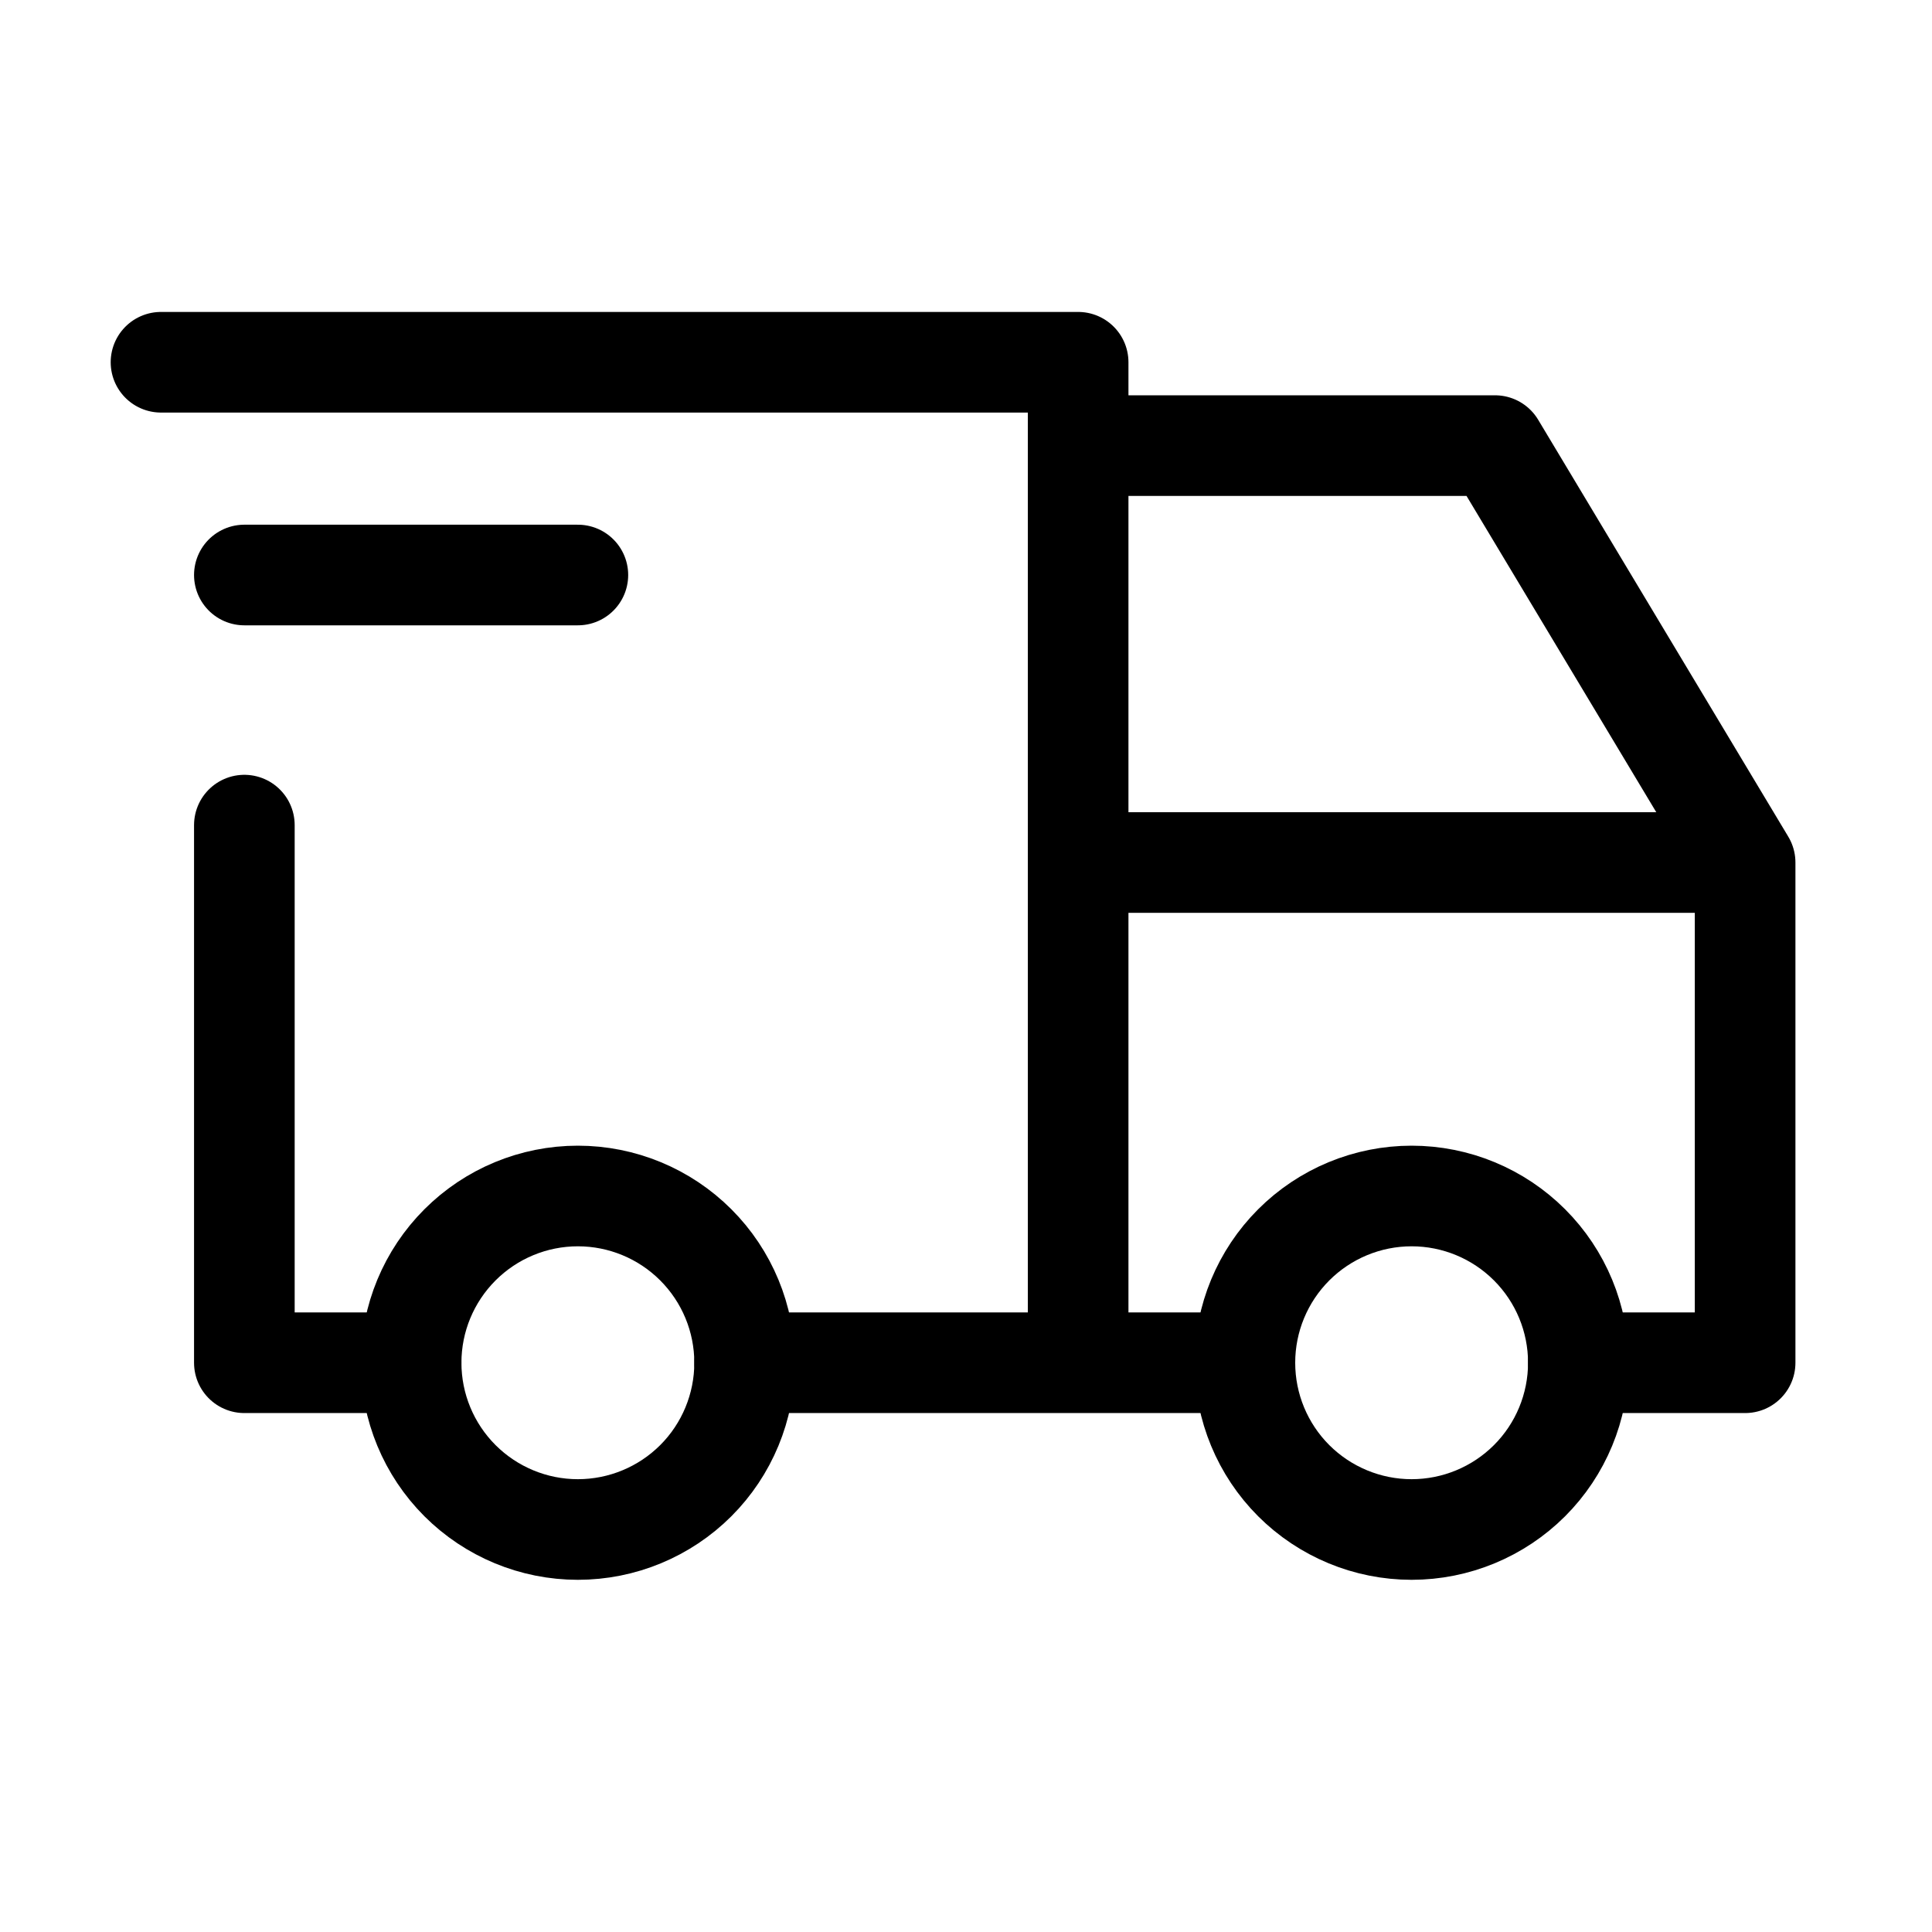
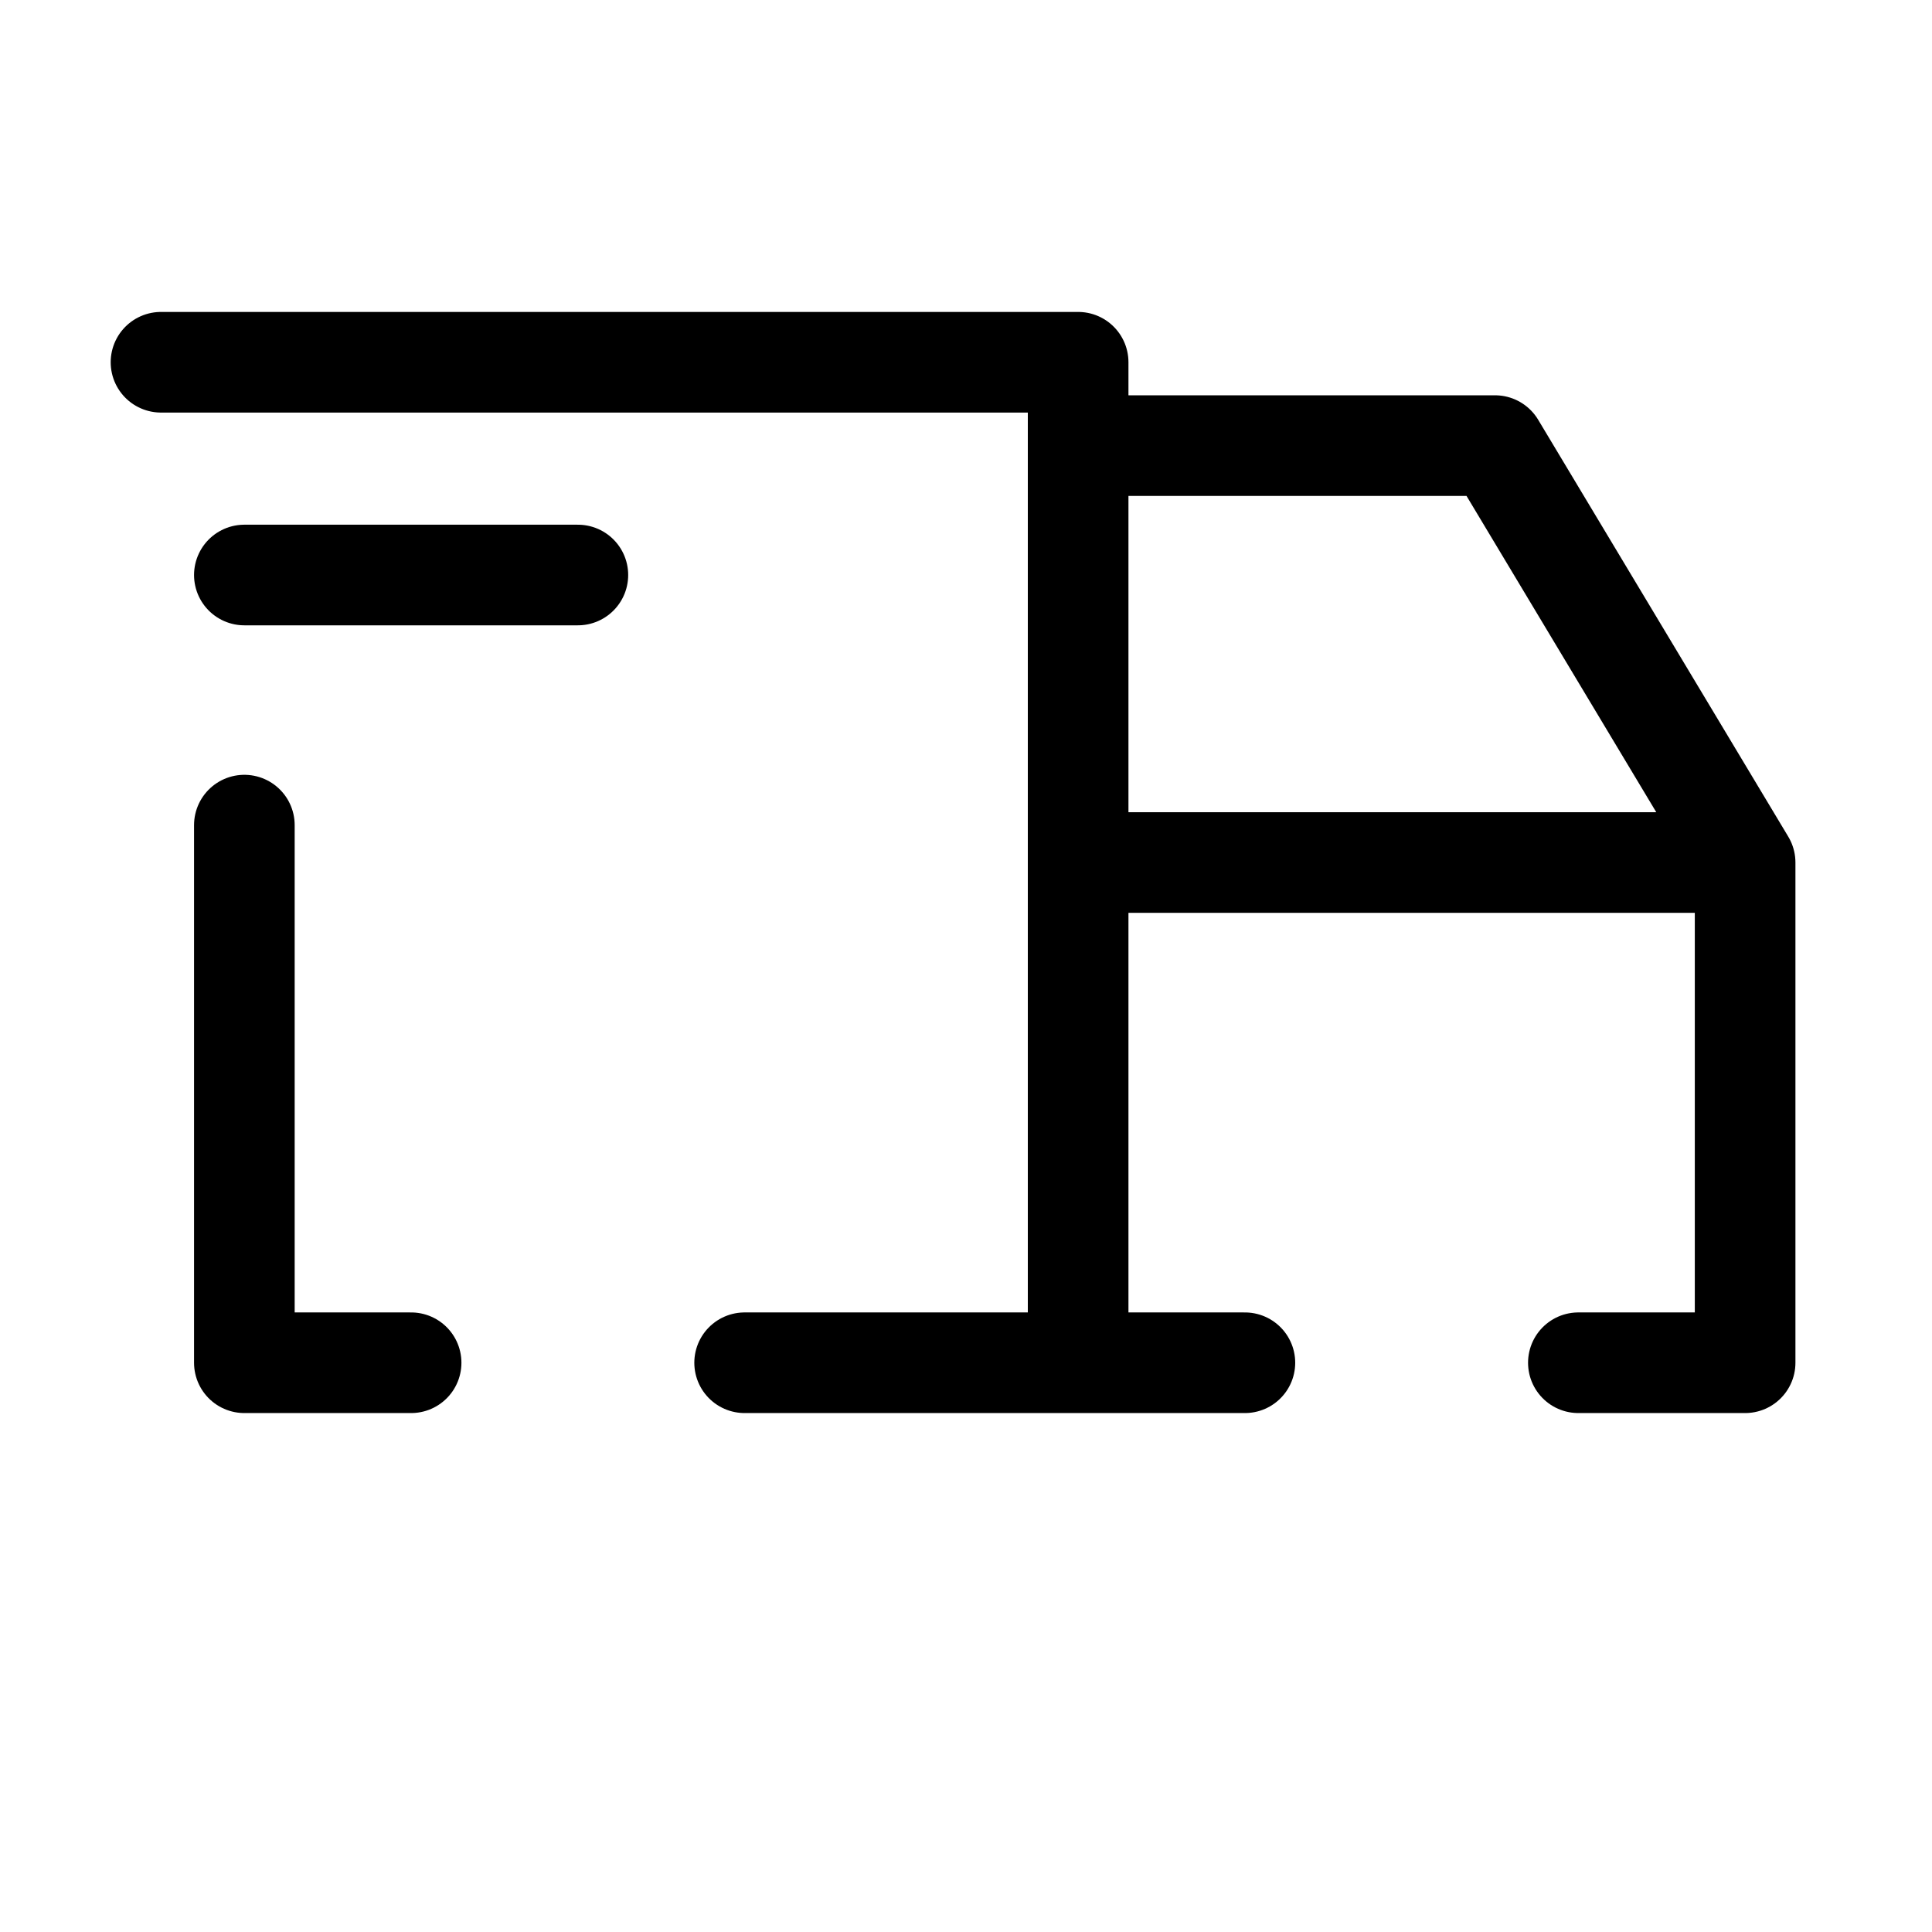
<svg xmlns="http://www.w3.org/2000/svg" width="48" height="48" viewBox="0 0 48 48" fill="none">
-   <path d="M10.214 33.857C10.214 34.956 10.651 36.01 11.428 36.787C12.205 37.563 13.258 38 14.357 38C15.456 38 16.51 37.563 17.287 36.787C18.064 36.01 18.5 34.956 18.5 33.857C18.5 32.758 18.064 31.705 17.287 30.928C16.51 30.151 15.456 29.714 14.357 29.714C13.258 29.714 12.205 30.151 11.428 30.928C10.651 31.705 10.214 32.758 10.214 33.857ZM30.929 33.857C30.929 34.956 31.365 36.01 32.142 36.787C32.919 37.563 33.973 38 35.071 38C36.17 38 37.224 37.563 38.001 36.787C38.778 36.01 39.214 34.956 39.214 33.857C39.214 32.758 38.778 31.705 38.001 30.928C37.224 30.151 36.17 29.714 35.071 29.714C33.973 29.714 32.919 30.151 32.142 30.928C31.365 31.705 30.929 32.758 30.929 33.857Z" stroke="black" stroke-width="2.5" stroke-linecap="round" stroke-linejoin="round" />
  <path d="M10.214 33.857H6.071V20.5M4 9H26.786V33.857M18.5 33.857H30.929M39.214 33.857H43.357V21.429M43.357 21.429H26.786M43.357 21.429L37.143 11.071H26.786M6.071 14.286H14.357" stroke="black" stroke-width="2.5" stroke-linecap="round" stroke-linejoin="round" />
</svg>